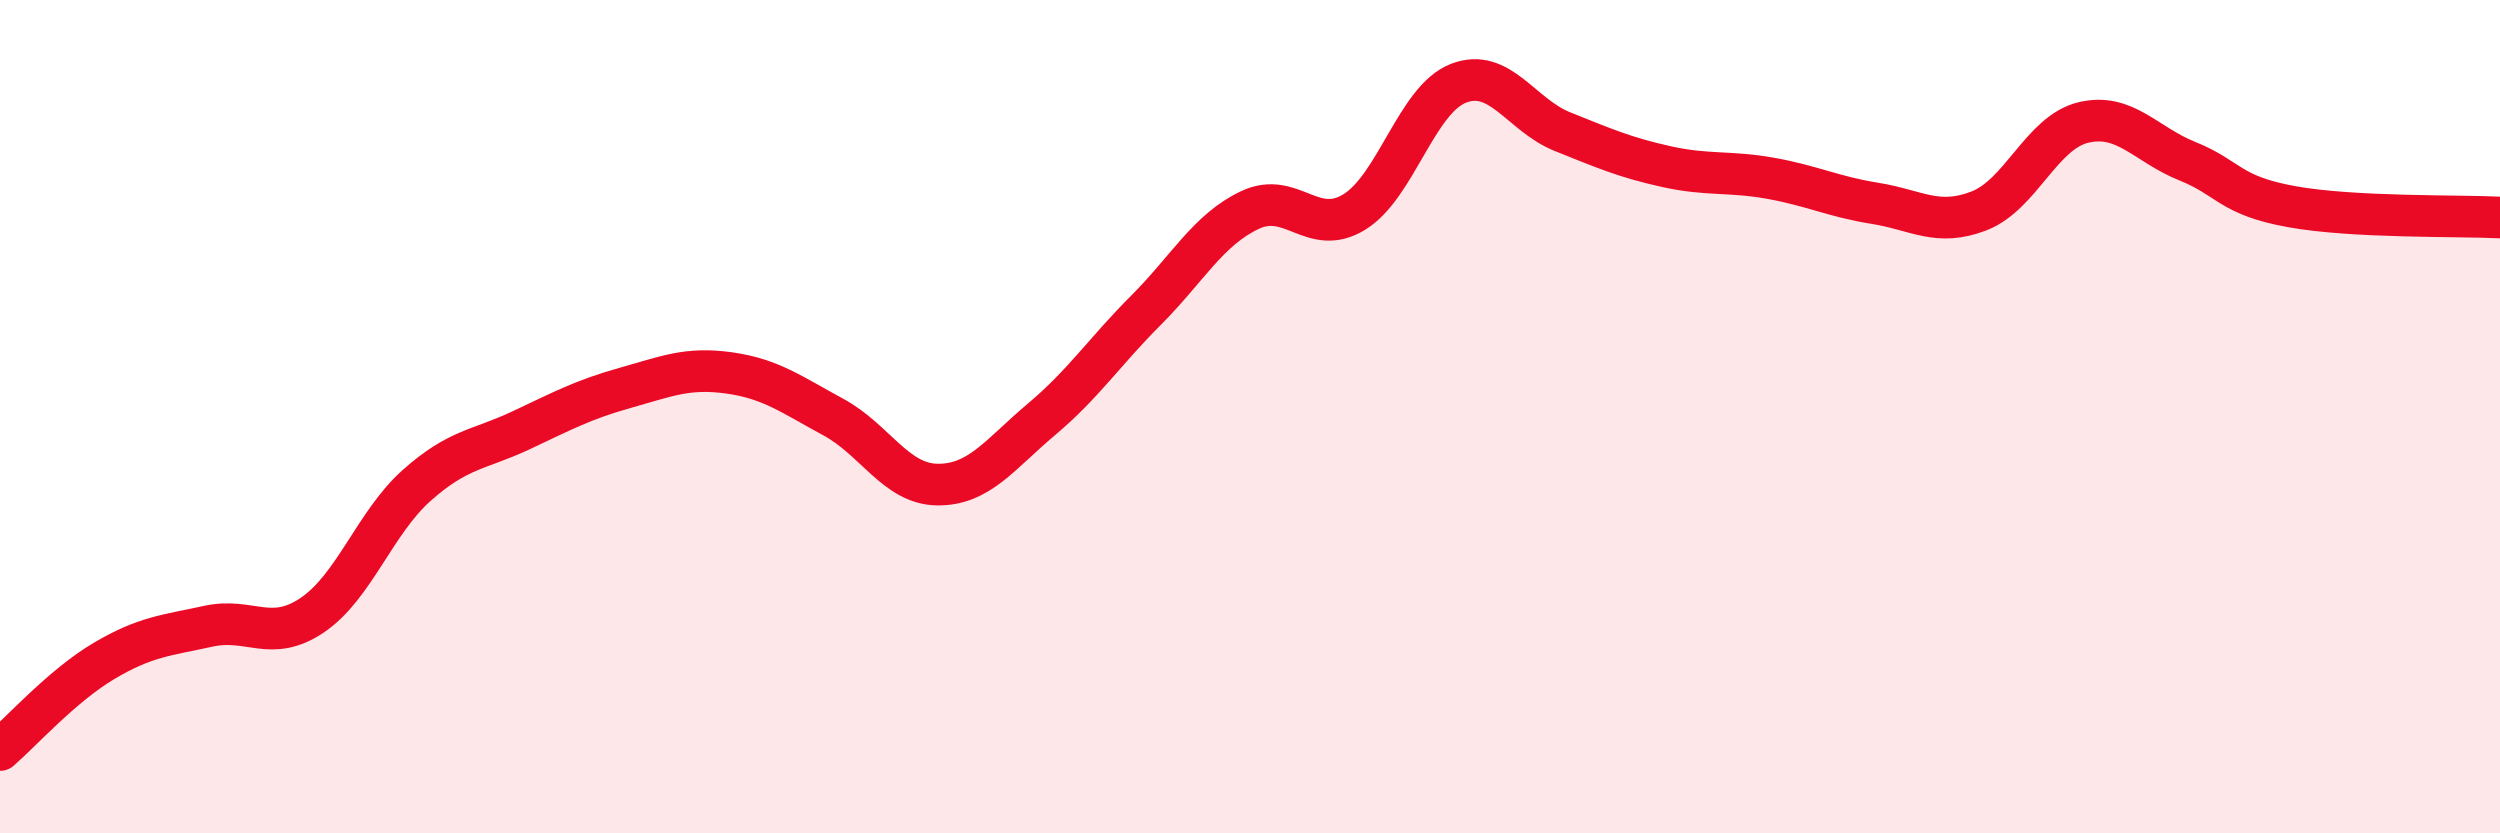
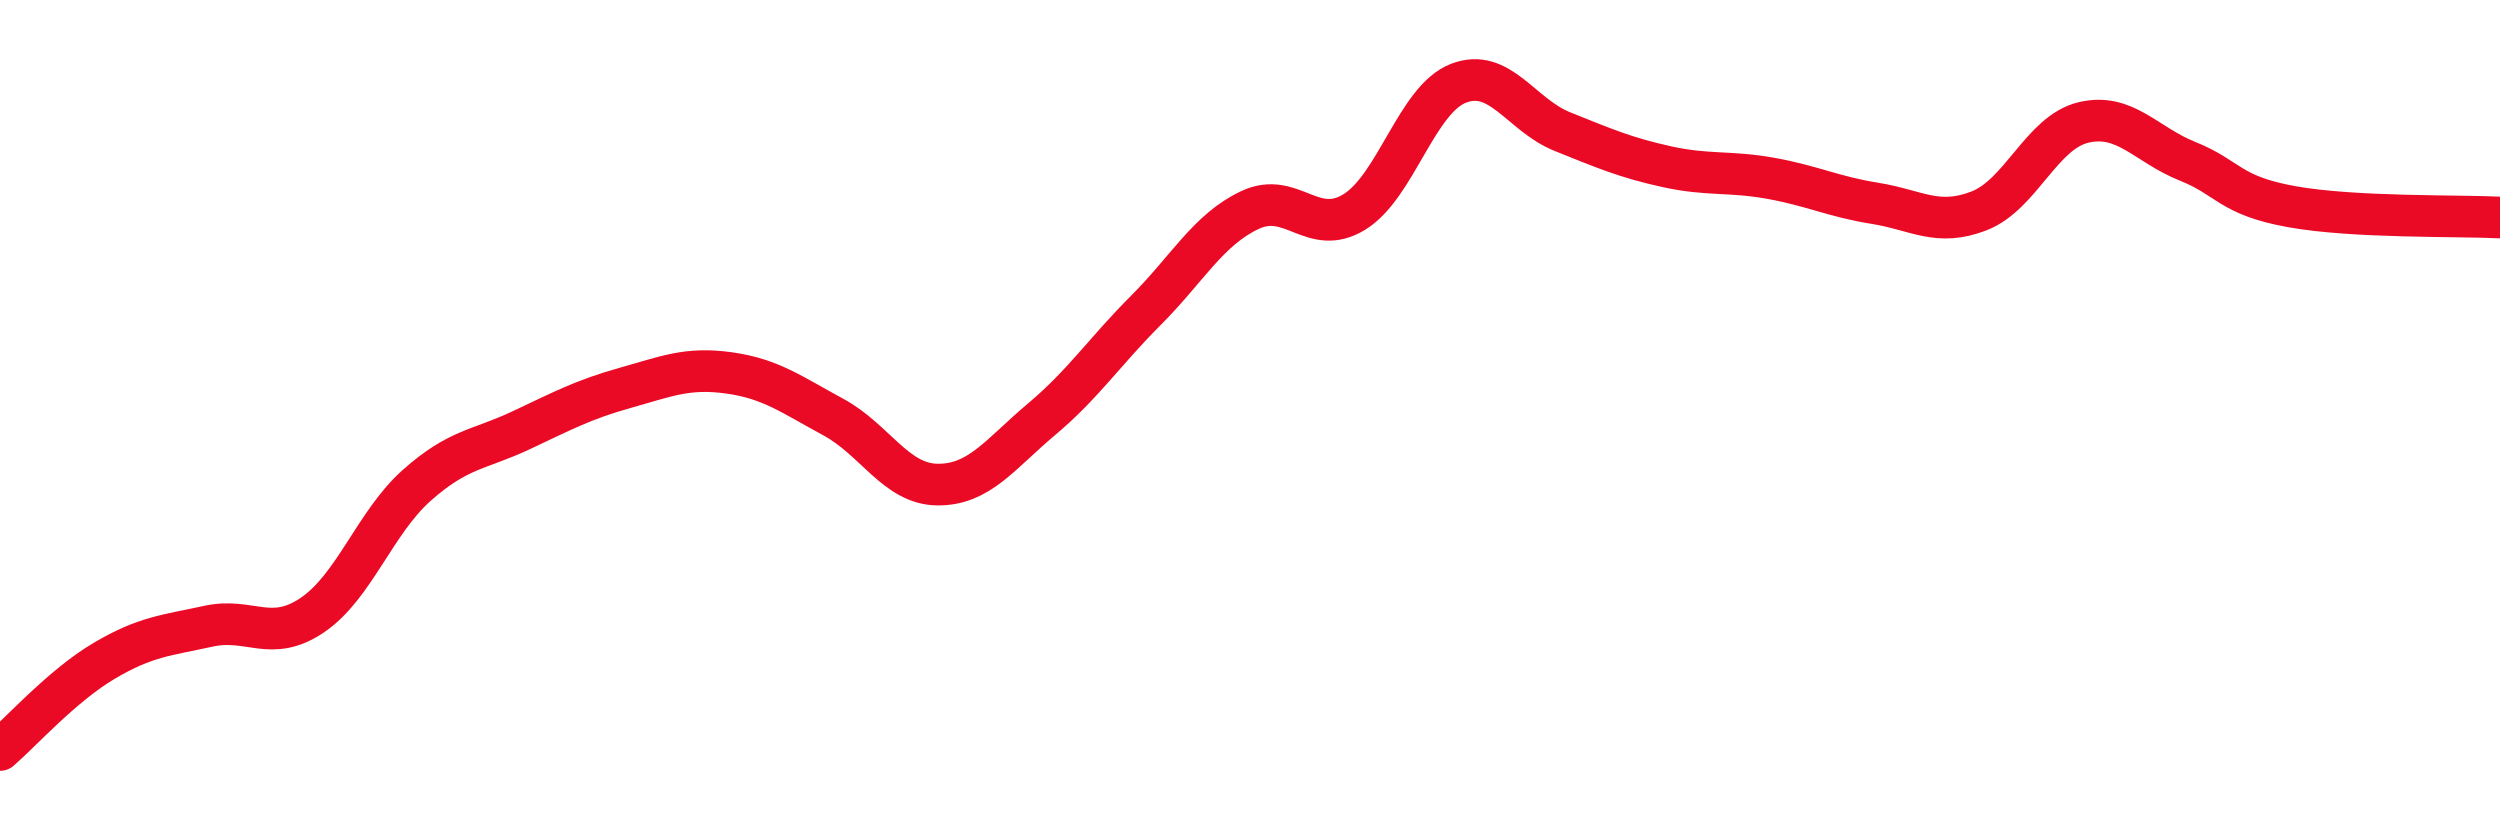
<svg xmlns="http://www.w3.org/2000/svg" width="60" height="20" viewBox="0 0 60 20">
-   <path d="M 0,18 C 0.5,17.57 1.5,16.45 2.5,15.86 C 3.5,15.27 4,15.25 5,15.03 C 6,14.81 6.5,15.44 7.5,14.76 C 8.5,14.08 9,12.54 10,11.65 C 11,10.76 11.5,10.8 12.5,10.33 C 13.5,9.86 14,9.59 15,9.31 C 16,9.03 16.5,8.81 17.5,8.95 C 18.5,9.09 19,9.47 20,10.01 C 21,10.55 21.5,11.62 22.5,11.63 C 23.5,11.64 24,10.9 25,10.06 C 26,9.22 26.5,8.45 27.5,7.45 C 28.5,6.45 29,5.51 30,5.04 C 31,4.57 31.5,5.7 32.5,5.09 C 33.5,4.48 34,2.39 35,2 C 36,1.61 36.5,2.76 37.5,3.16 C 38.5,3.56 39,3.78 40,4 C 41,4.22 41.5,4.1 42.5,4.28 C 43.5,4.46 44,4.72 45,4.88 C 46,5.04 46.5,5.45 47.5,5.06 C 48.5,4.67 49,3.18 50,2.94 C 51,2.7 51.5,3.47 52.5,3.87 C 53.5,4.27 53.5,4.69 55,4.96 C 56.5,5.23 59,5.17 60,5.22L60 20L0 20Z" fill="#EB0A25" opacity="0.1" stroke-linecap="round" stroke-linejoin="round" />
  <path d="M 0,18 C 0.5,17.57 1.5,16.45 2.5,15.86 C 3.5,15.27 4,15.25 5,15.03 C 6,14.81 6.5,15.44 7.5,14.76 C 8.5,14.08 9,12.54 10,11.65 C 11,10.76 11.5,10.8 12.5,10.33 C 13.5,9.86 14,9.59 15,9.31 C 16,9.03 16.5,8.81 17.5,8.95 C 18.5,9.09 19,9.47 20,10.01 C 21,10.55 21.5,11.62 22.5,11.63 C 23.5,11.64 24,10.9 25,10.06 C 26,9.22 26.5,8.45 27.5,7.45 C 28.5,6.45 29,5.51 30,5.04 C 31,4.57 31.5,5.7 32.5,5.09 C 33.5,4.48 34,2.39 35,2 C 36,1.61 36.5,2.76 37.5,3.16 C 38.5,3.56 39,3.78 40,4 C 41,4.22 41.5,4.1 42.5,4.28 C 43.5,4.46 44,4.72 45,4.88 C 46,5.04 46.5,5.45 47.5,5.06 C 48.5,4.67 49,3.18 50,2.94 C 51,2.7 51.5,3.47 52.5,3.87 C 53.5,4.27 53.5,4.69 55,4.96 C 56.5,5.23 59,5.17 60,5.22" stroke="#EB0A25" stroke-width="1" fill="none" stroke-linecap="round" stroke-linejoin="round" />
</svg>